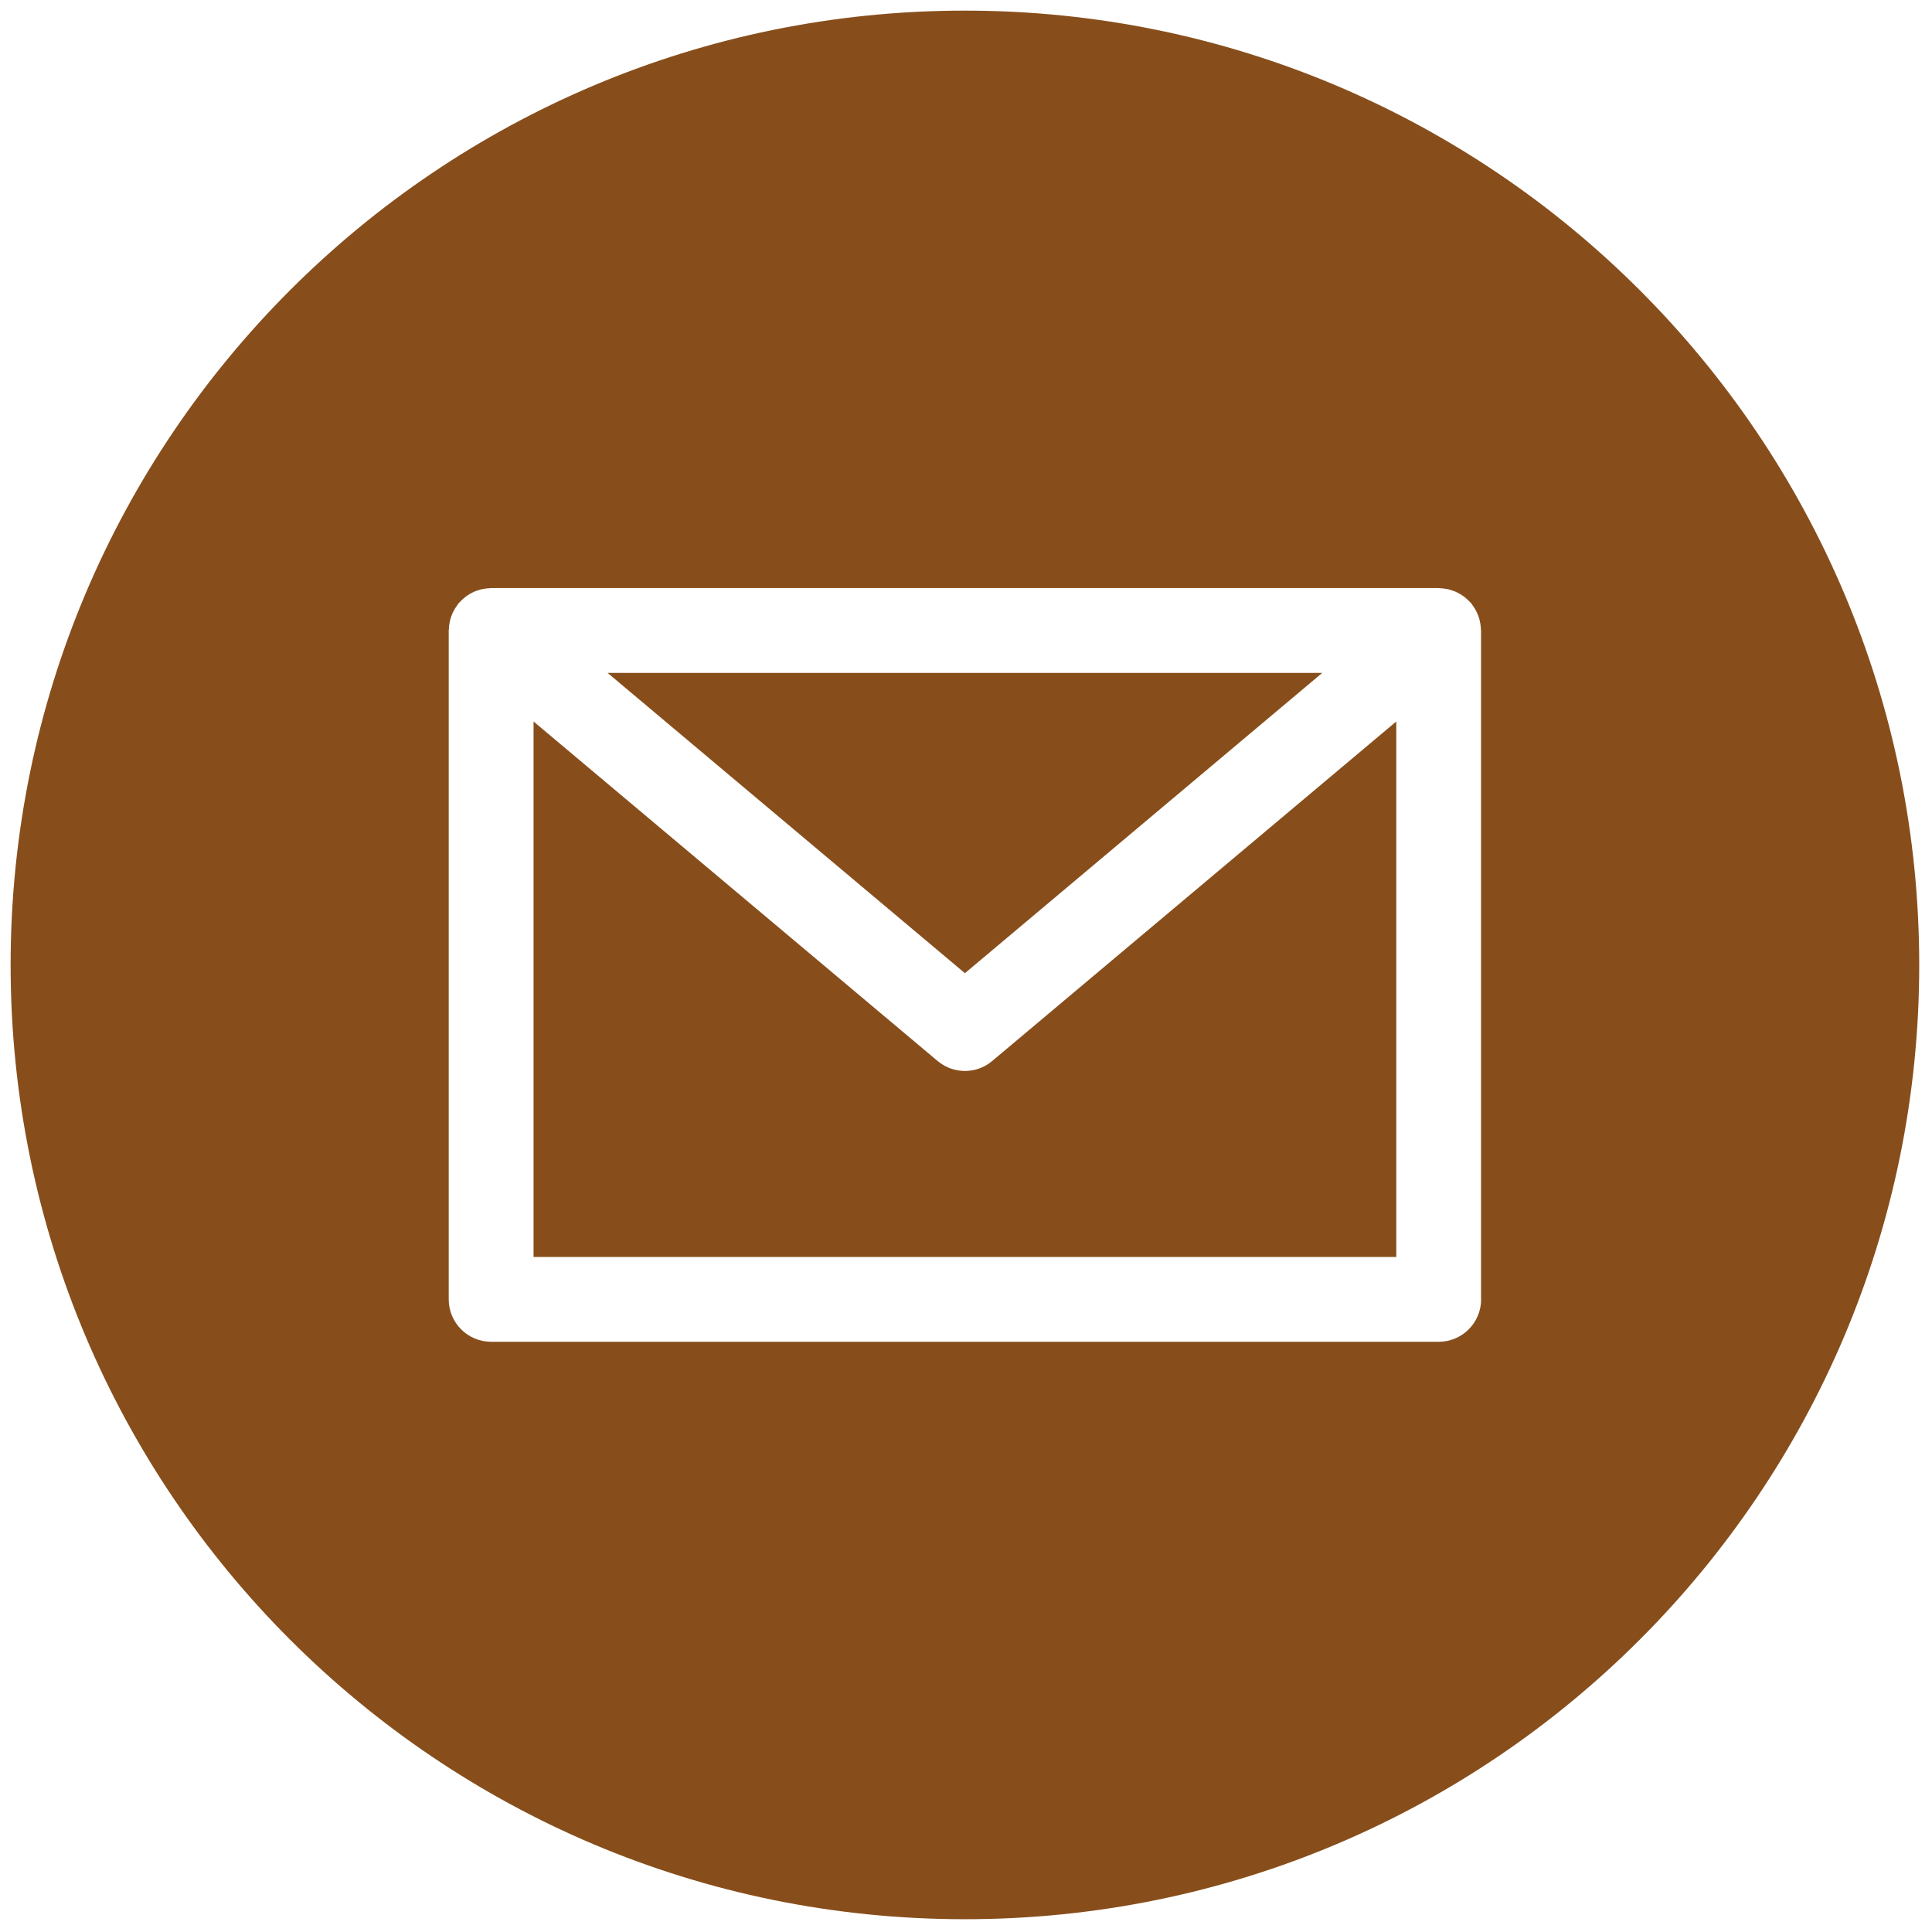
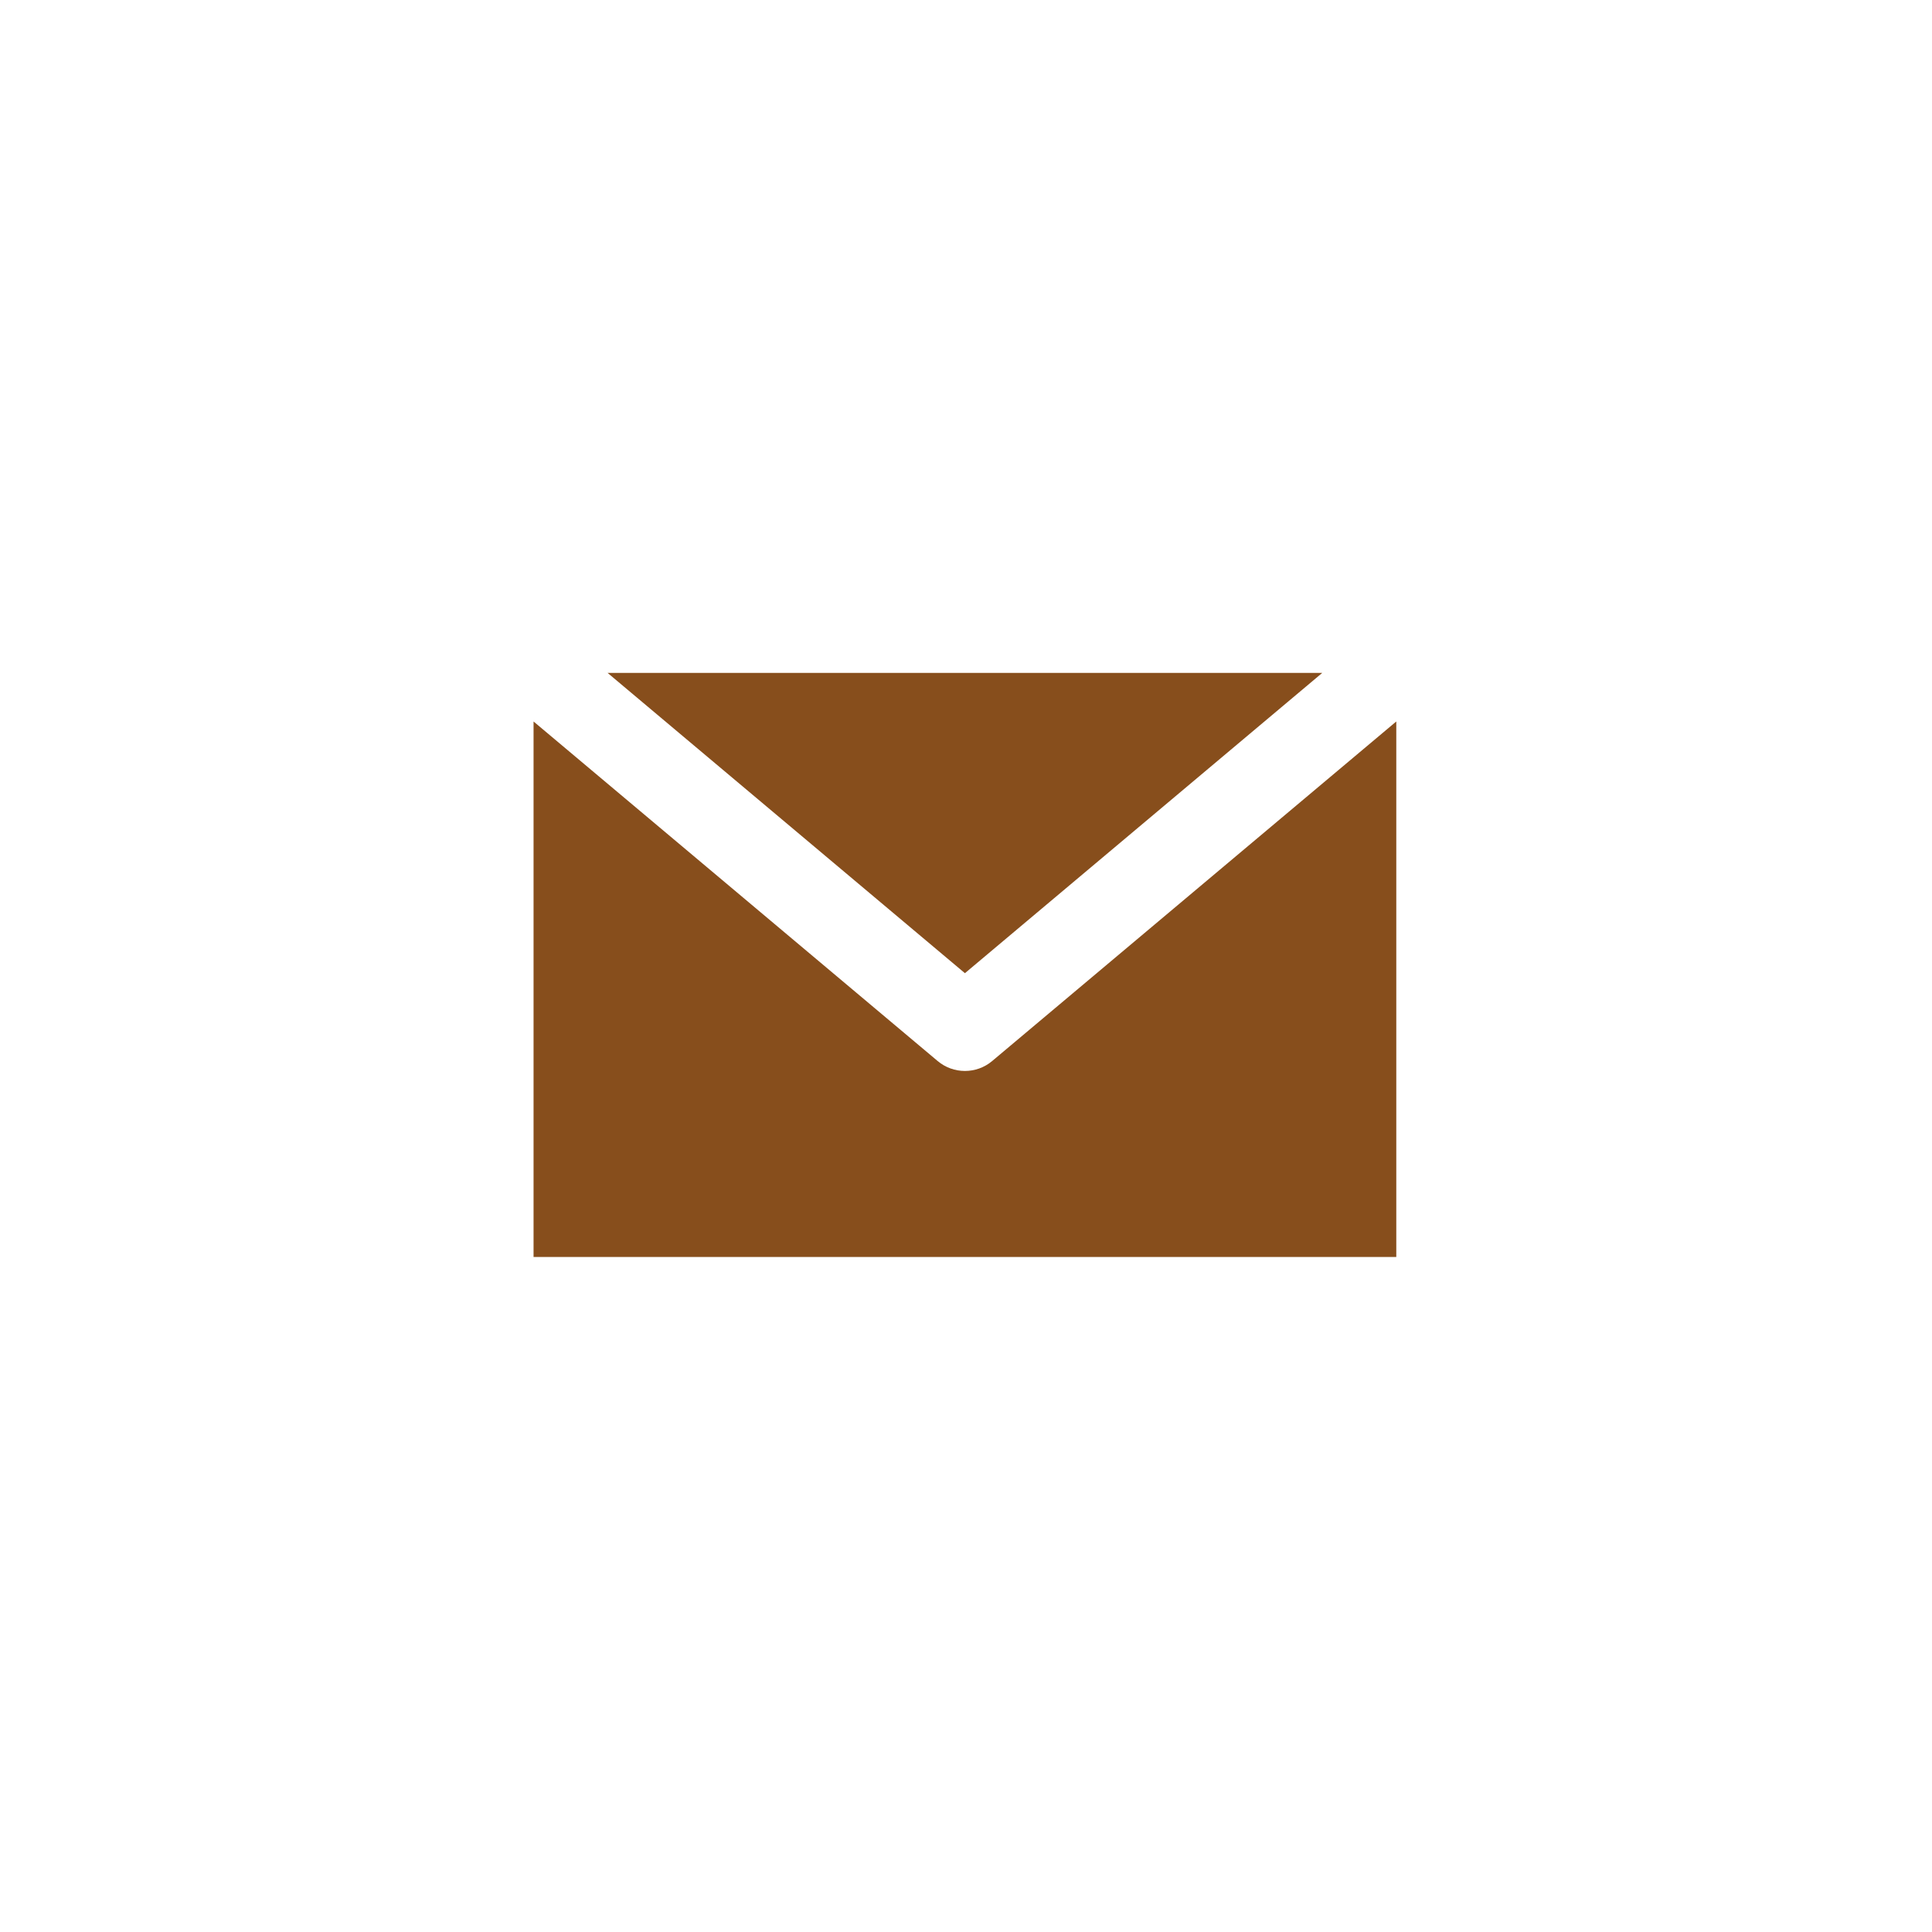
<svg xmlns="http://www.w3.org/2000/svg" version="1.1" width="256" height="256" viewBox="0 0 256 256" xml:space="preserve">
  <defs>
</defs>
  <g style="stroke: none; stroke-width: 0; stroke-dasharray: none; stroke-linecap: butt; stroke-linejoin: miter; stroke-miterlimit: 10; fill: none; fill-rule: nonzero; opacity: 1;" transform="translate(1.407 1.407) scale(2.81 2.81)">
    <path d="M 46.286 49.531 C 45.915 49.844 45.458 50 45 50 s -0.915 -0.156 -1.287 -0.469 l -19.054 -16.01 v 25.251 h 40.682 V 33.52 L 46.286 49.531 z" style="stroke: none; stroke-width: 1; stroke-dasharray: none; stroke-linecap: butt; stroke-linejoin: miter; stroke-miterlimit: 10; fill: rgb(135,78,28); fill-rule: nonzero; opacity: 1;" transform=" matrix(1 0 0 1 0 0) " stroke-linecap="round" />
    <polygon points="61.85,31.23 28.15,31.23 45,45.39 " style="stroke: none; stroke-width: 1; stroke-dasharray: none; stroke-linecap: butt; stroke-linejoin: miter; stroke-miterlimit: 10; fill: rgb(135,78,28); fill-rule: nonzero; opacity: 1;" transform="  matrix(1 0 0 1 0 0) " />
-     <path d="M 45 0 C 20.147 0 0 20.147 0 45 c 0 24.853 20.147 45 45 45 s 45 -20.147 45 -45 C 90 20.147 69.853 0 45 0 z M 69.341 60.771 c 0 1.104 -0.896 2 -2 2 H 22.659 c -1.104 0 -2 -0.896 -2 -2 V 29.228 c 0 -0.034 0.008 -0.065 0.01 -0.098 c 0.003 -0.071 0.01 -0.141 0.021 -0.212 c 0.01 -0.062 0.022 -0.123 0.037 -0.183 c 0.016 -0.064 0.036 -0.126 0.059 -0.189 c 0.023 -0.062 0.048 -0.123 0.077 -0.182 c 0.027 -0.056 0.057 -0.111 0.089 -0.165 c 0.037 -0.061 0.076 -0.119 0.119 -0.175 c 0.02 -0.027 0.034 -0.056 0.056 -0.082 c 0.018 -0.022 0.041 -0.037 0.06 -0.058 c 0.047 -0.052 0.097 -0.099 0.15 -0.146 c 0.048 -0.042 0.096 -0.084 0.146 -0.121 c 0.052 -0.038 0.107 -0.071 0.162 -0.104 c 0.056 -0.033 0.112 -0.065 0.171 -0.093 c 0.058 -0.027 0.118 -0.049 0.179 -0.07 c 0.062 -0.022 0.123 -0.042 0.186 -0.058 c 0.061 -0.015 0.123 -0.025 0.186 -0.034 c 0.069 -0.01 0.137 -0.018 0.206 -0.021 c 0.029 -0.001 0.055 -0.008 0.084 -0.008 h 44.682 c 0.031 0 0.059 0.008 0.089 0.009 c 0.066 0.003 0.13 0.01 0.195 0.02 c 0.067 0.01 0.133 0.02 0.197 0.036 c 0.06 0.015 0.118 0.034 0.176 0.055 c 0.064 0.022 0.126 0.045 0.187 0.073 c 0.057 0.027 0.112 0.058 0.166 0.09 c 0.057 0.033 0.112 0.067 0.165 0.106 c 0.051 0.037 0.098 0.078 0.146 0.12 c 0.052 0.046 0.102 0.094 0.149 0.145 c 0.019 0.021 0.042 0.036 0.06 0.058 c 0.022 0.026 0.036 0.056 0.056 0.083 c 0.043 0.056 0.082 0.114 0.119 0.174 c 0.033 0.055 0.063 0.11 0.09 0.166 c 0.028 0.059 0.053 0.118 0.076 0.18 c 0.023 0.063 0.043 0.126 0.059 0.191 c 0.015 0.06 0.027 0.12 0.037 0.181 c 0.011 0.071 0.018 0.142 0.021 0.213 c 0.002 0.033 0.01 0.065 0.01 0.098 V 60.771 z" style="stroke: none; stroke-width: 1; stroke-dasharray: none; stroke-linecap: butt; stroke-linejoin: miter; stroke-miterlimit: 10; fill: rgb(135,78,28); fill-rule: nonzero; opacity: 1;" transform=" matrix(1 0 0 1 0 0) " stroke-linecap="round" />
  </g>
</svg>